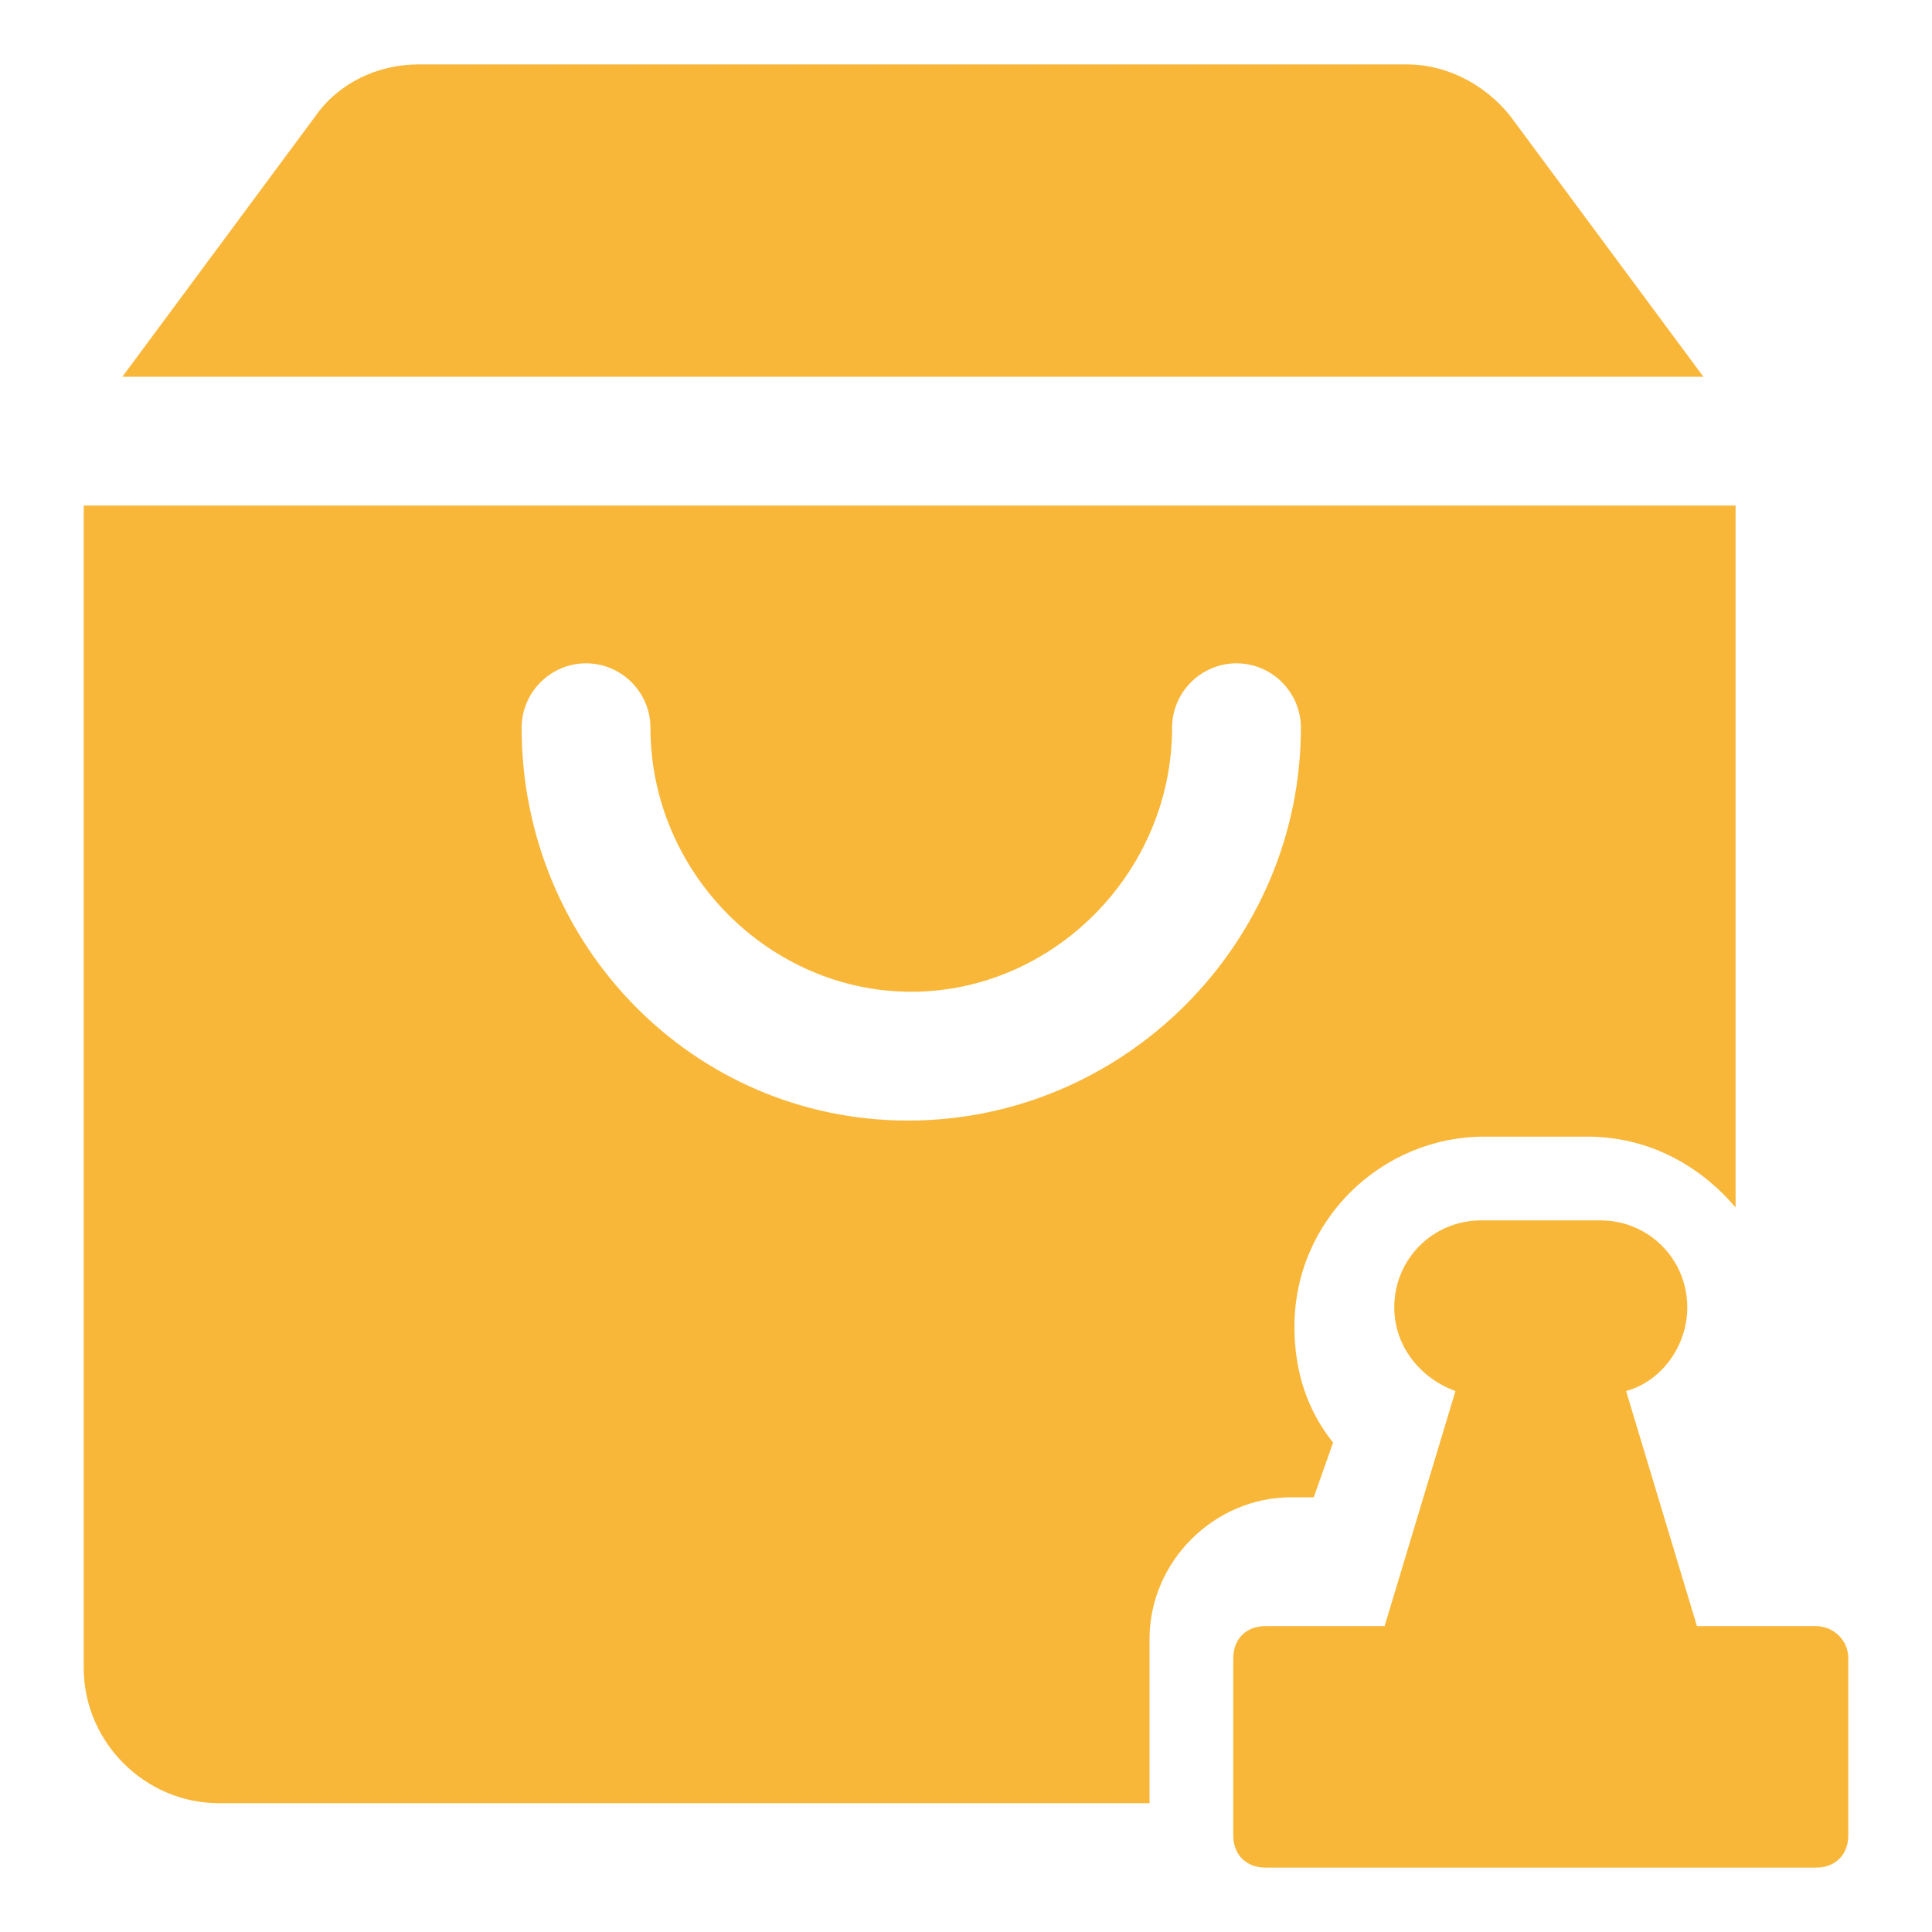
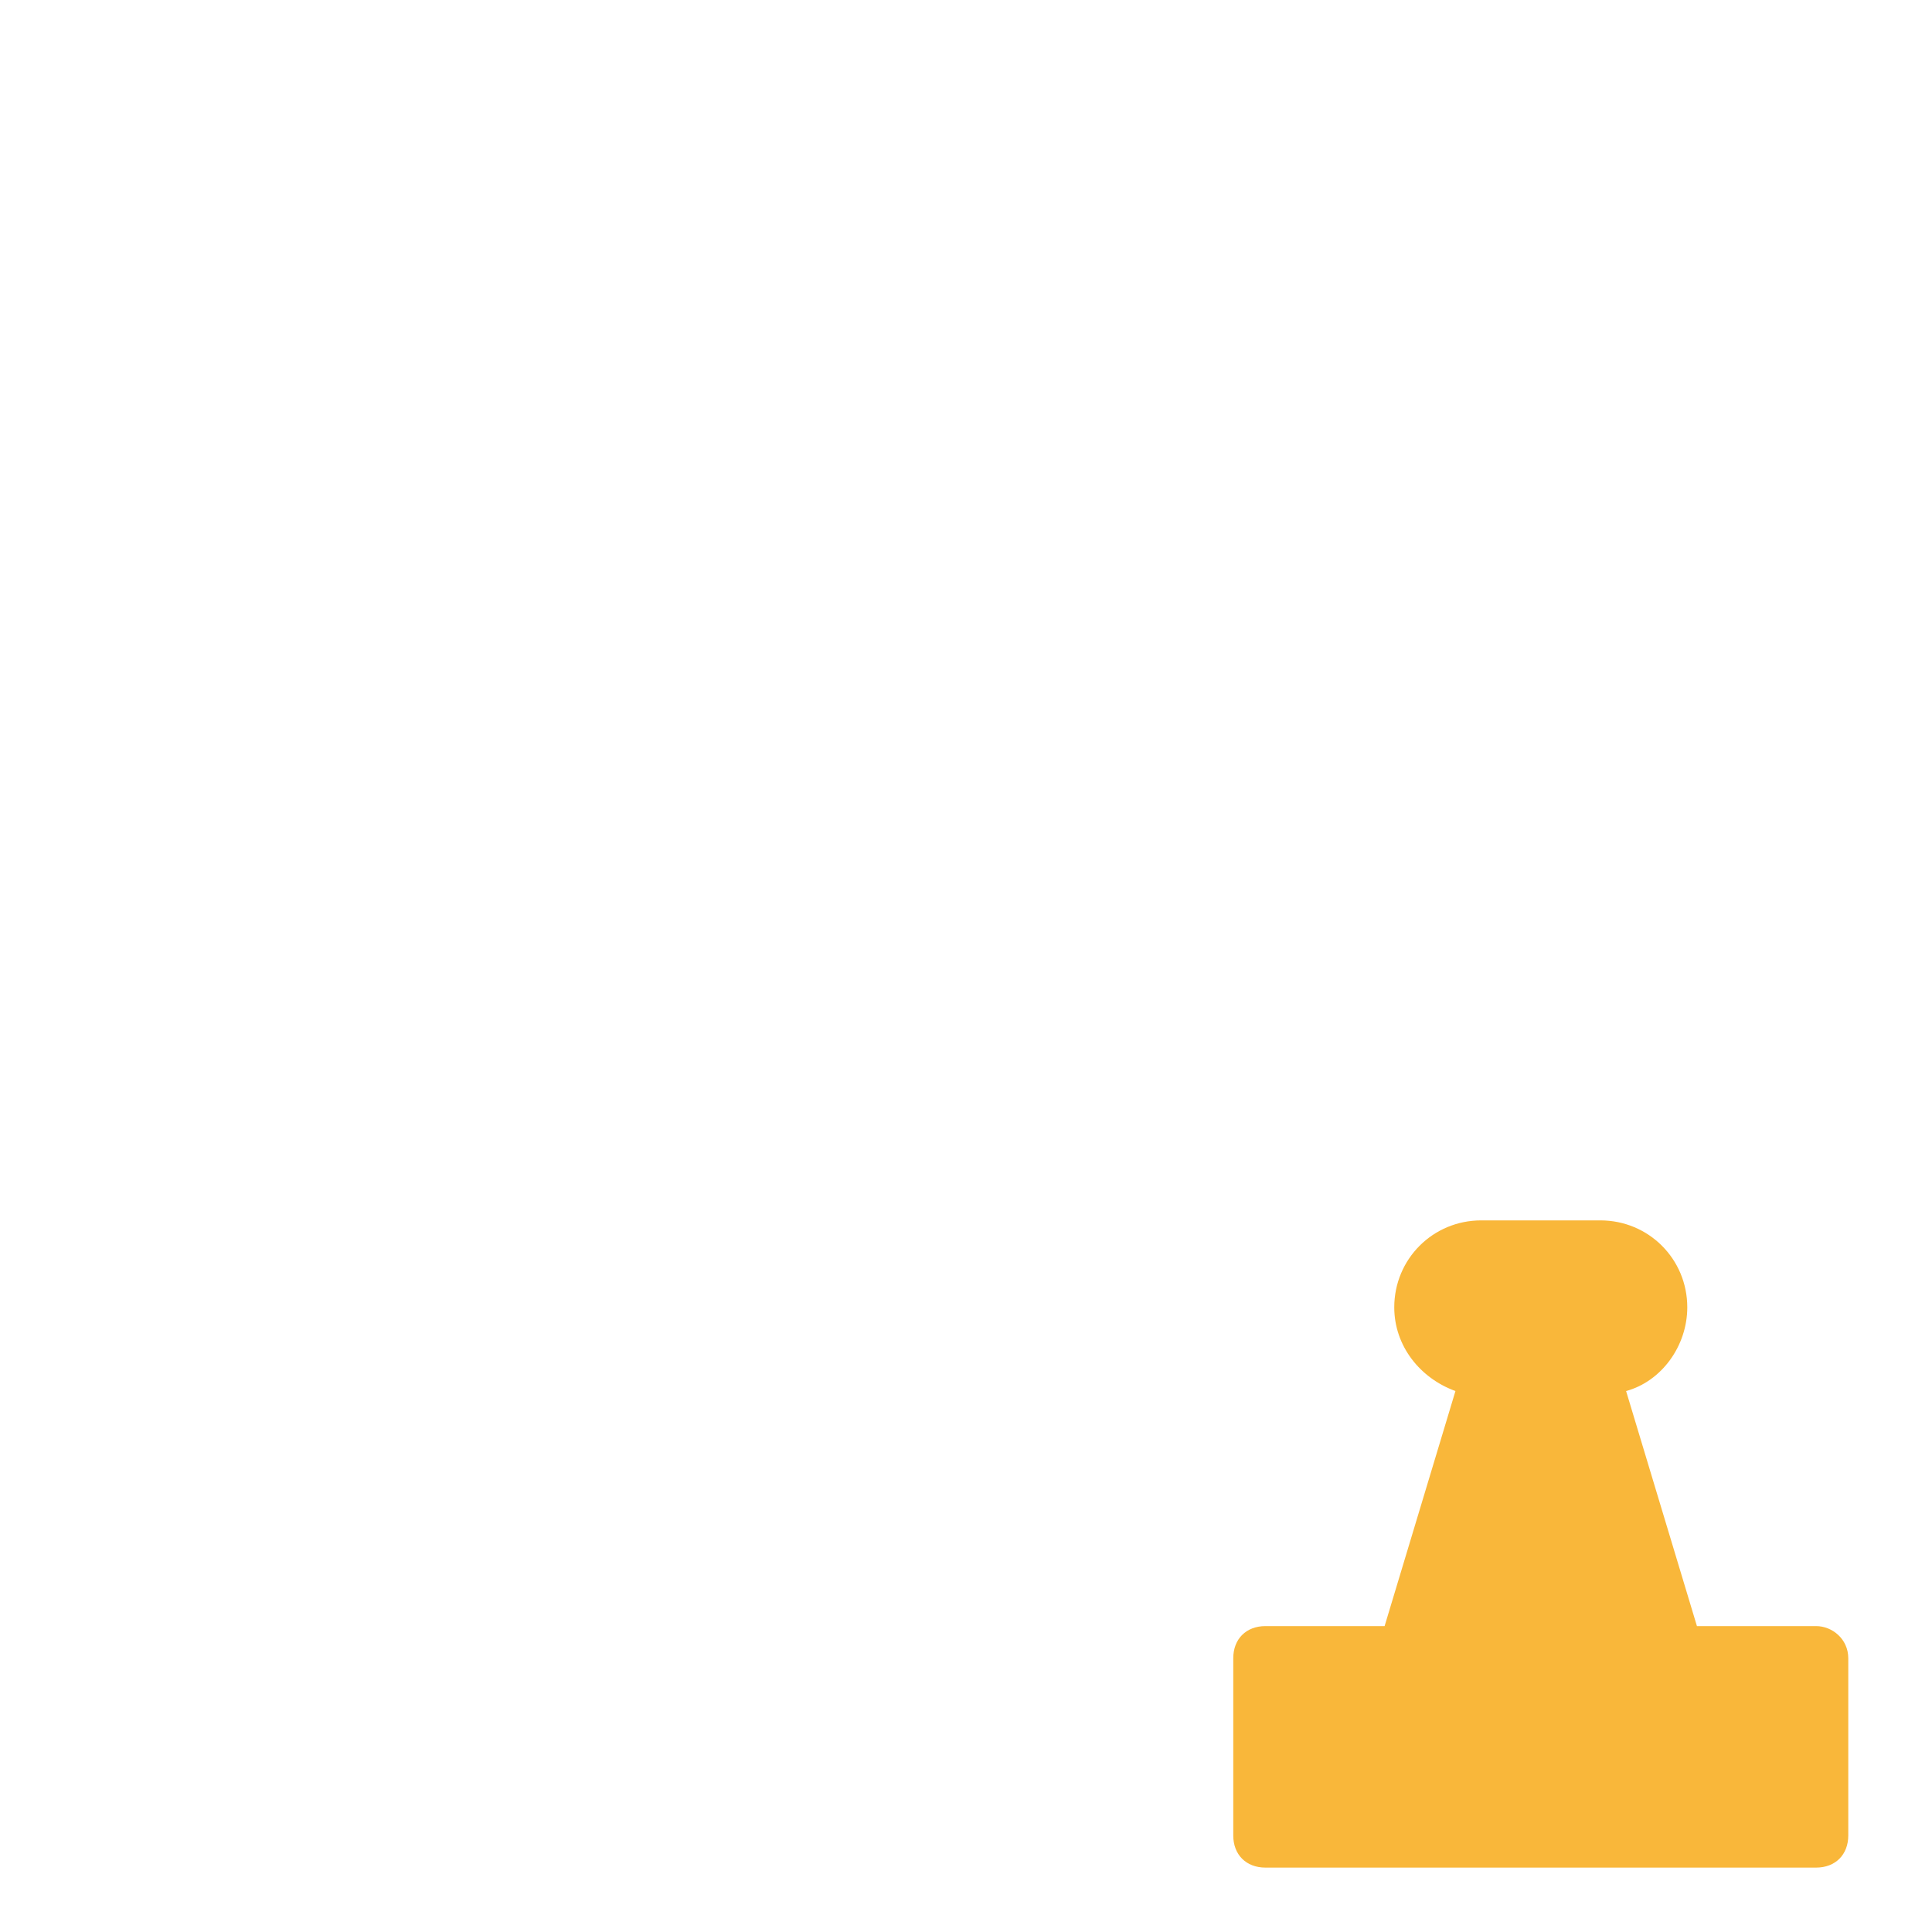
<svg xmlns="http://www.w3.org/2000/svg" t="1727234302848" class="icon" viewBox="0 0 1024 1024" version="1.1" p-id="23629" width="80" height="80">
-   <path d="M902.827 199.68l-102.4-138.24c-13.653-17.067-34.133-27.307-54.613-27.307H221.867c-22.187 0-42.667 10.24-54.613 27.307l-102.4 138.24h837.973zM609.28 952.32v-83.627c0-40.96 34.133-75.093 75.093-75.093h11.947l10.24-29.013c-13.653-17.067-20.48-37.547-20.48-61.44 0-56.32 46.08-100.693 100.693-100.693h54.613c32.427 0 59.733 15.36 78.507 37.547V267.947H44.373v616.107c0 39.253 32.427 71.68 71.68 71.68h493.227v-3.413zM276.48 385.707c0-18.773 15.36-34.133 34.133-34.133s34.133 15.36 34.133 34.133c0 76.8 63.147 139.947 138.24 139.947s138.24-63.147 138.24-139.947c0-18.773 15.36-34.133 34.133-34.133s34.133 15.36 34.133 34.133c0 114.347-93.867 208.213-208.213 208.213s-204.8-93.867-204.8-208.213z" fill="#f9b73a" p-id="23630" />
  <path d="M962.56 861.867h-63.147l-37.547-124.587c18.773-5.12 32.427-23.893 32.427-44.373 0-25.6-20.48-46.08-46.08-46.08H785.067c-25.6 0-46.08 20.48-46.08 46.08 0 20.48 13.653 37.547 32.427 44.373L733.867 861.867h-63.147c-10.24 0-17.067 6.827-17.067 17.067V972.8c0 10.24 6.827 17.067 17.067 17.067h291.84c10.24 0 17.067-6.827 17.067-17.067v-93.867c0-10.24-8.533-17.067-17.067-17.067z" fill="#f9b73a" p-id="23631" />
</svg>